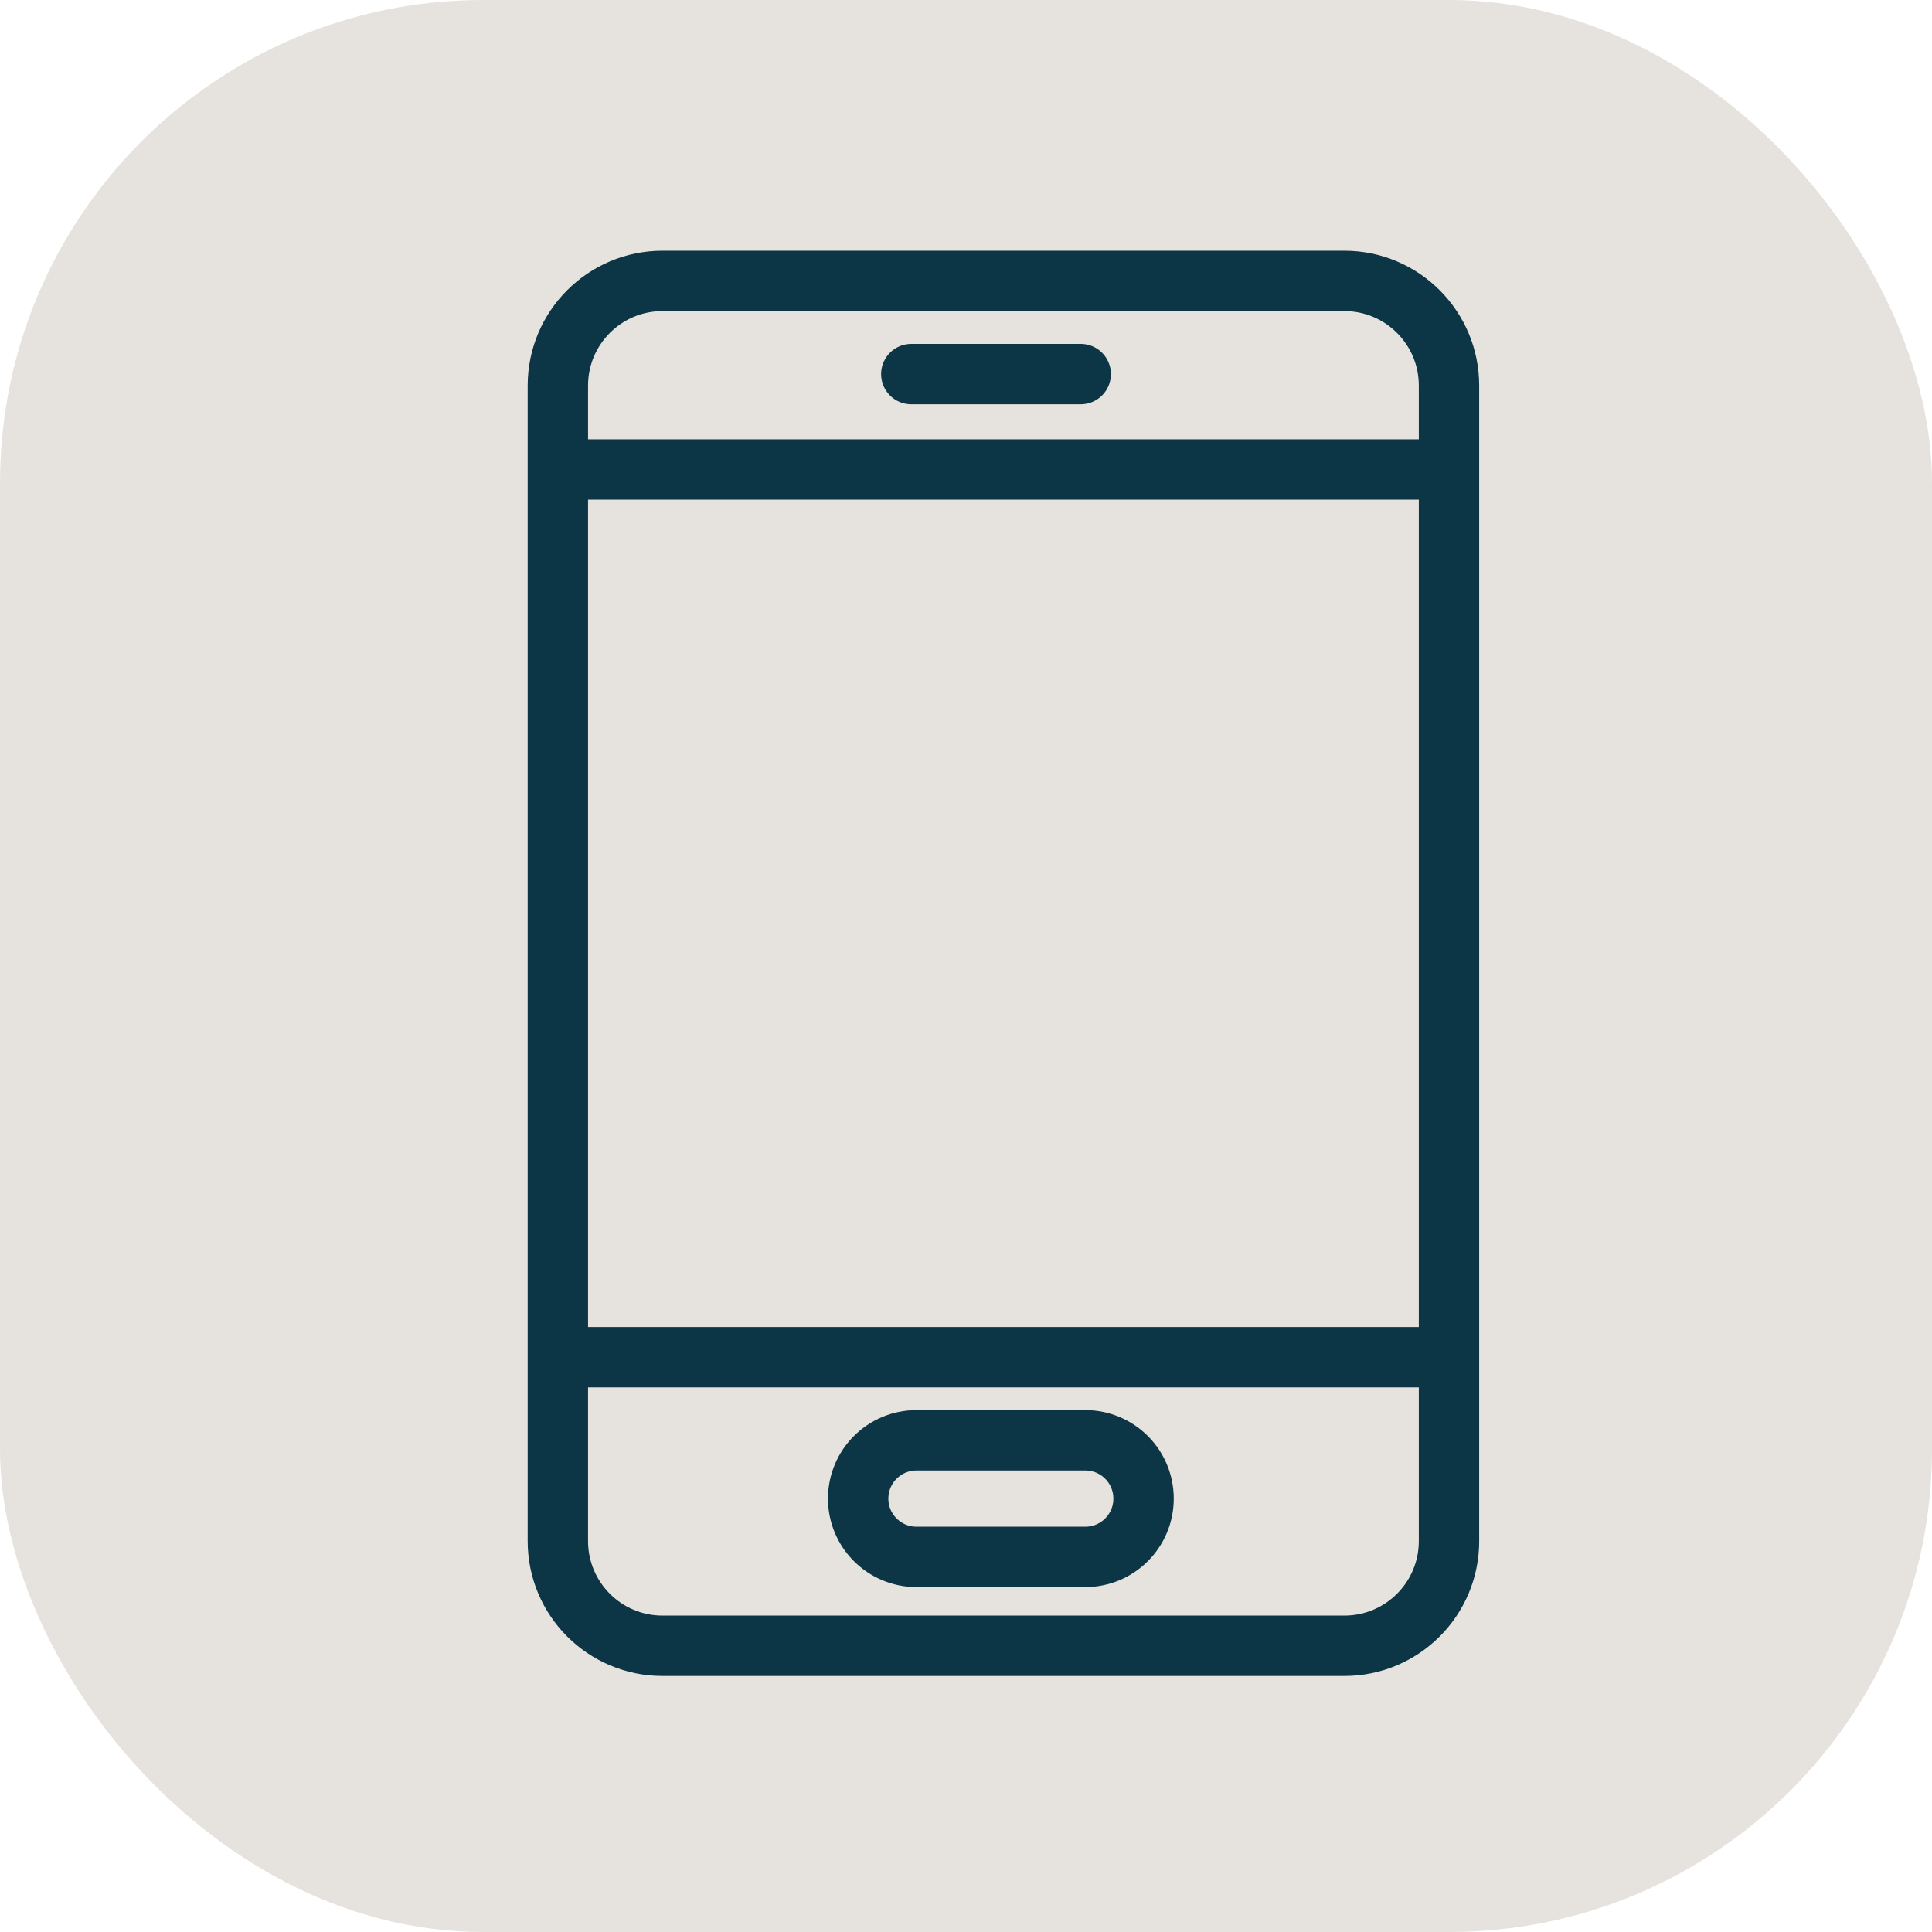
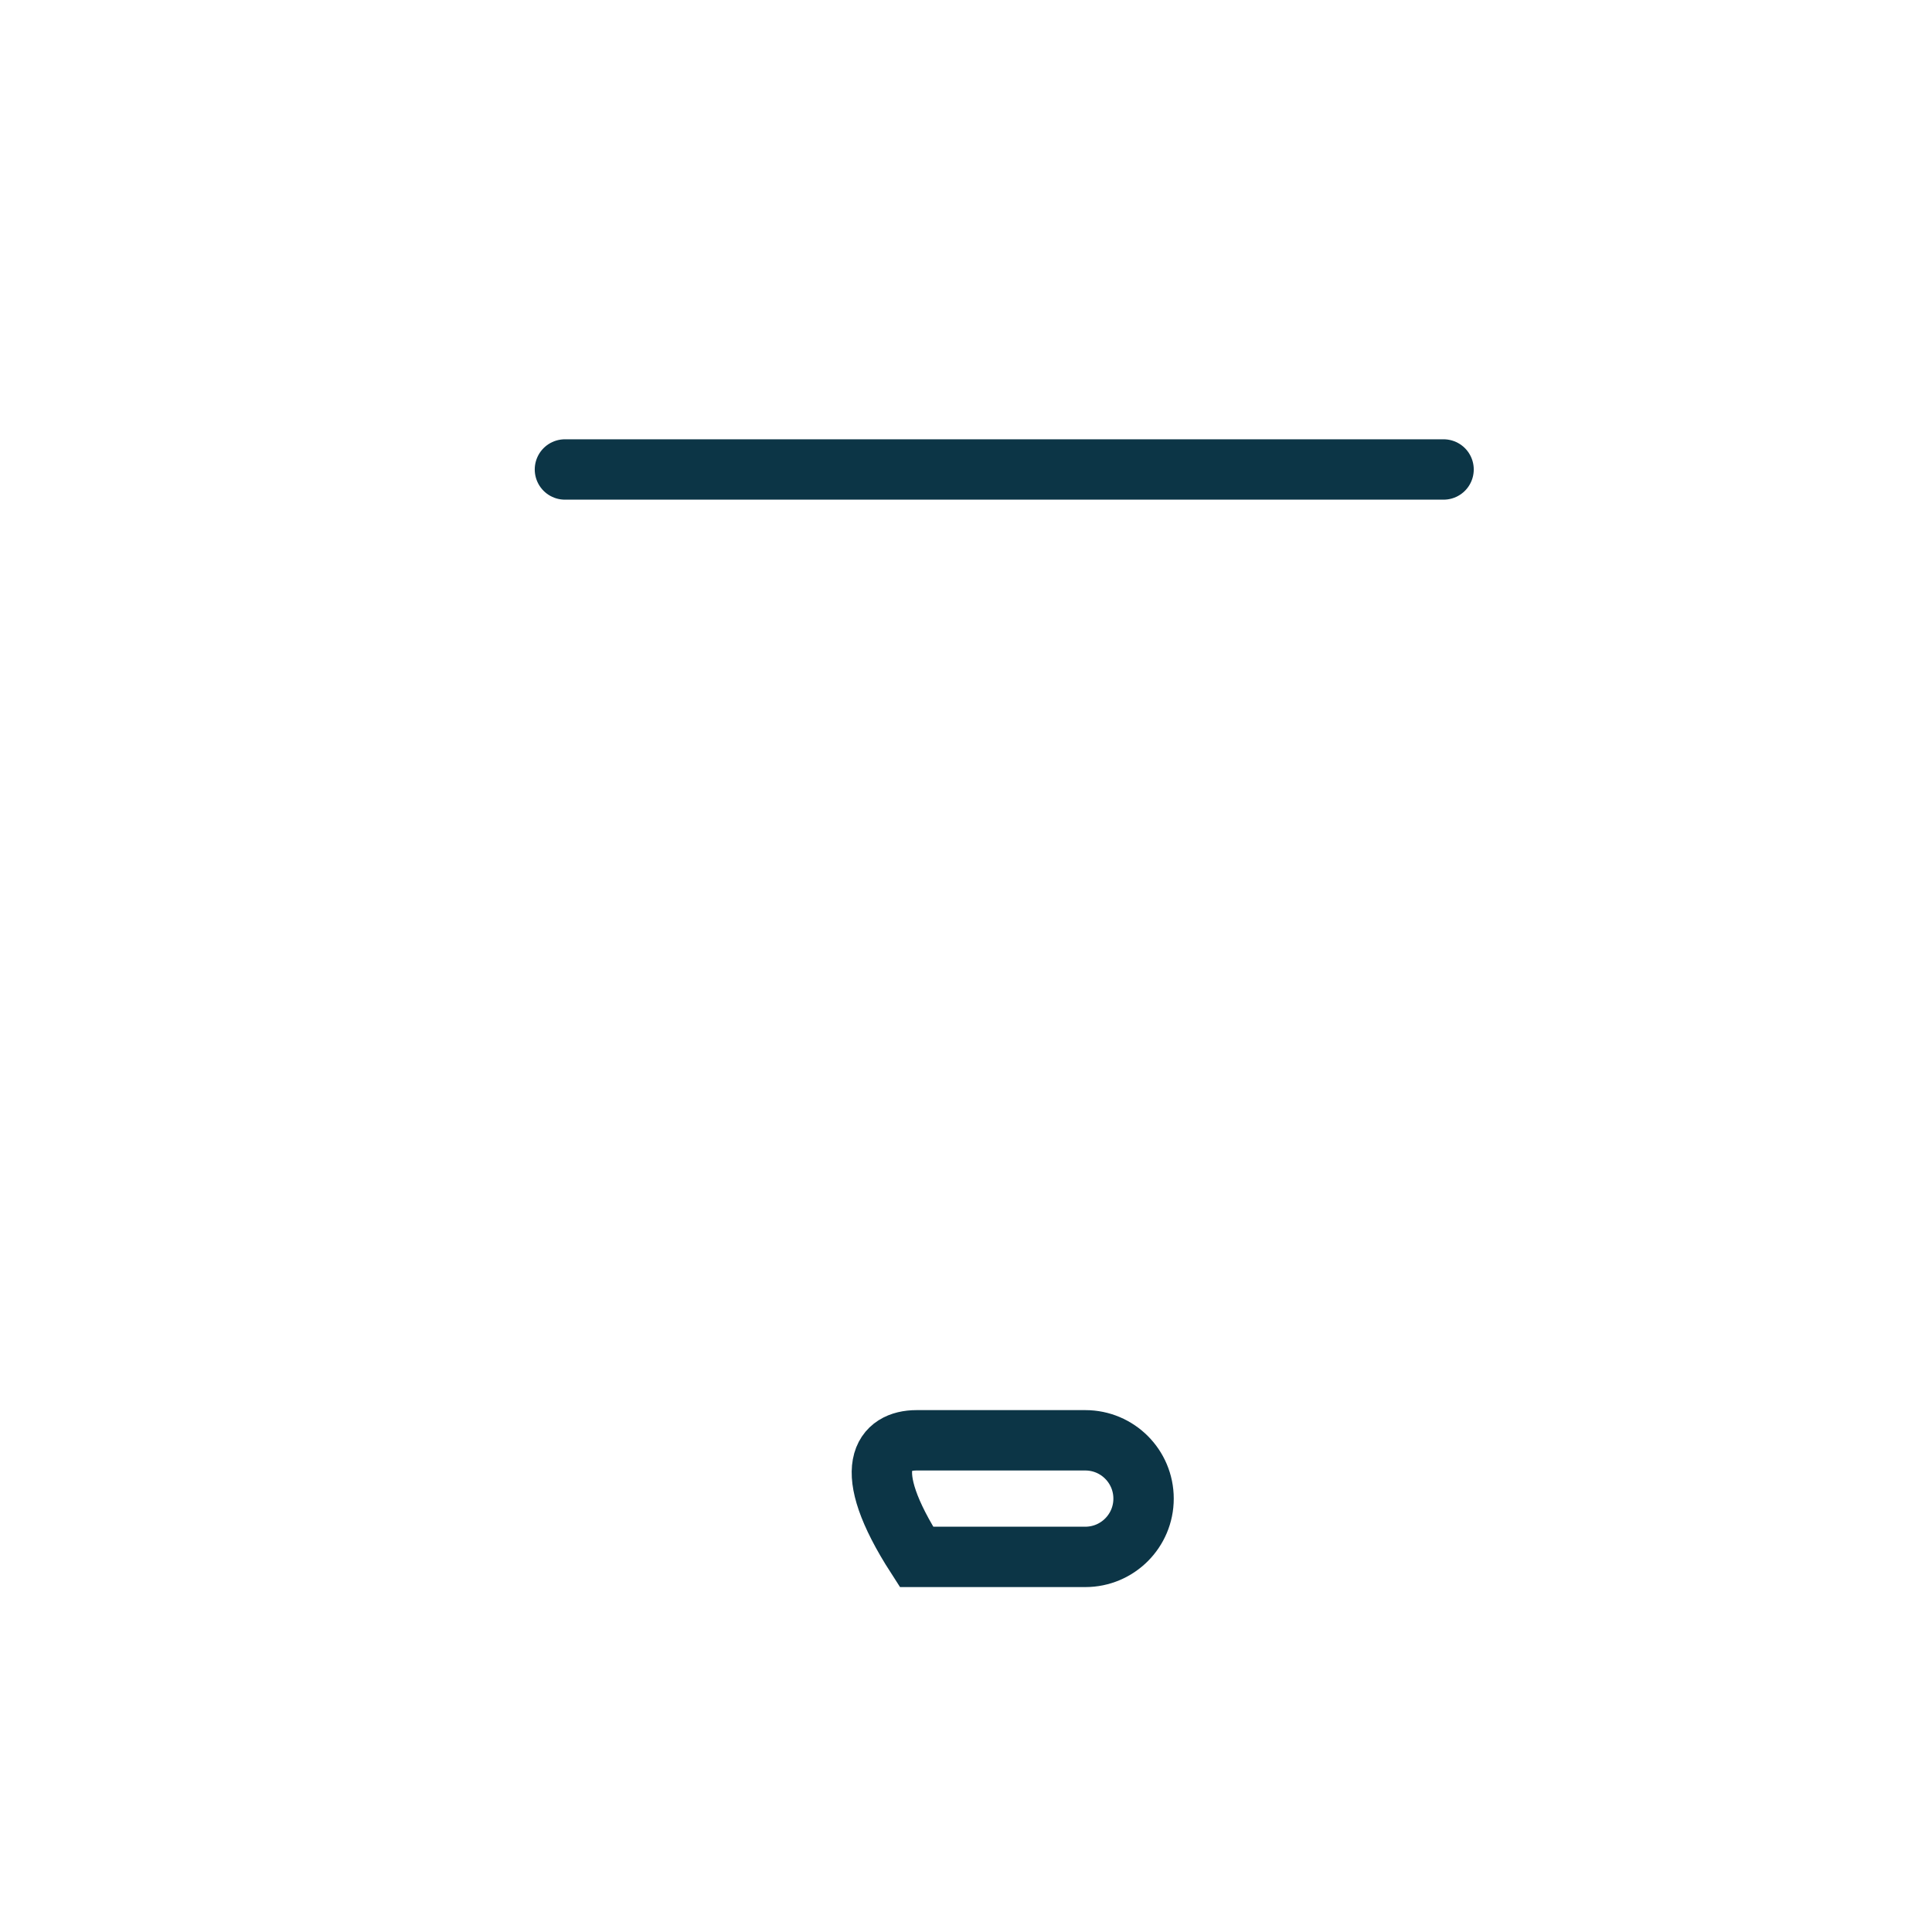
<svg xmlns="http://www.w3.org/2000/svg" width="32" height="32" viewBox="0 0 32 32" fill="none">
-   <rect width="32" height="32" rx="8" fill="#E6E3DE" />
-   <path d="M9.24 25.526V6.387C9.24 5.429 10.016 4.653 10.973 4.653H22.267C23.224 4.653 24 5.429 24 6.387V25.526C24 26.483 23.224 27.259 22.267 27.259H10.973C10.016 27.259 9.24 26.483 9.24 25.526Z" stroke="#0C3546" stroke-linecap="round" />
-   <path d="M17.976 25.787H15.18C14.647 25.787 14.214 25.355 14.214 24.822C14.214 24.288 14.647 23.856 15.18 23.856H17.976C18.509 23.856 18.941 24.288 18.941 24.822C18.941 25.355 18.509 25.787 17.976 25.787Z" stroke="#0C3546" stroke-linecap="round" />
+   <path d="M17.976 25.787H15.18C14.214 24.288 14.647 23.856 15.18 23.856H17.976C18.509 23.856 18.941 24.288 18.941 24.822C18.941 25.355 18.509 25.787 17.976 25.787Z" stroke="#0C3546" stroke-linecap="round" />
  <path d="M9.357 7.776H23.91" stroke="#0C3546" stroke-linecap="round" />
-   <path d="M9.357 22.479H23.91" stroke="#0C3546" stroke-linecap="round" />
-   <path d="M15.094 6.196H17.9" stroke="#0C3546" stroke-linecap="round" />
</svg>